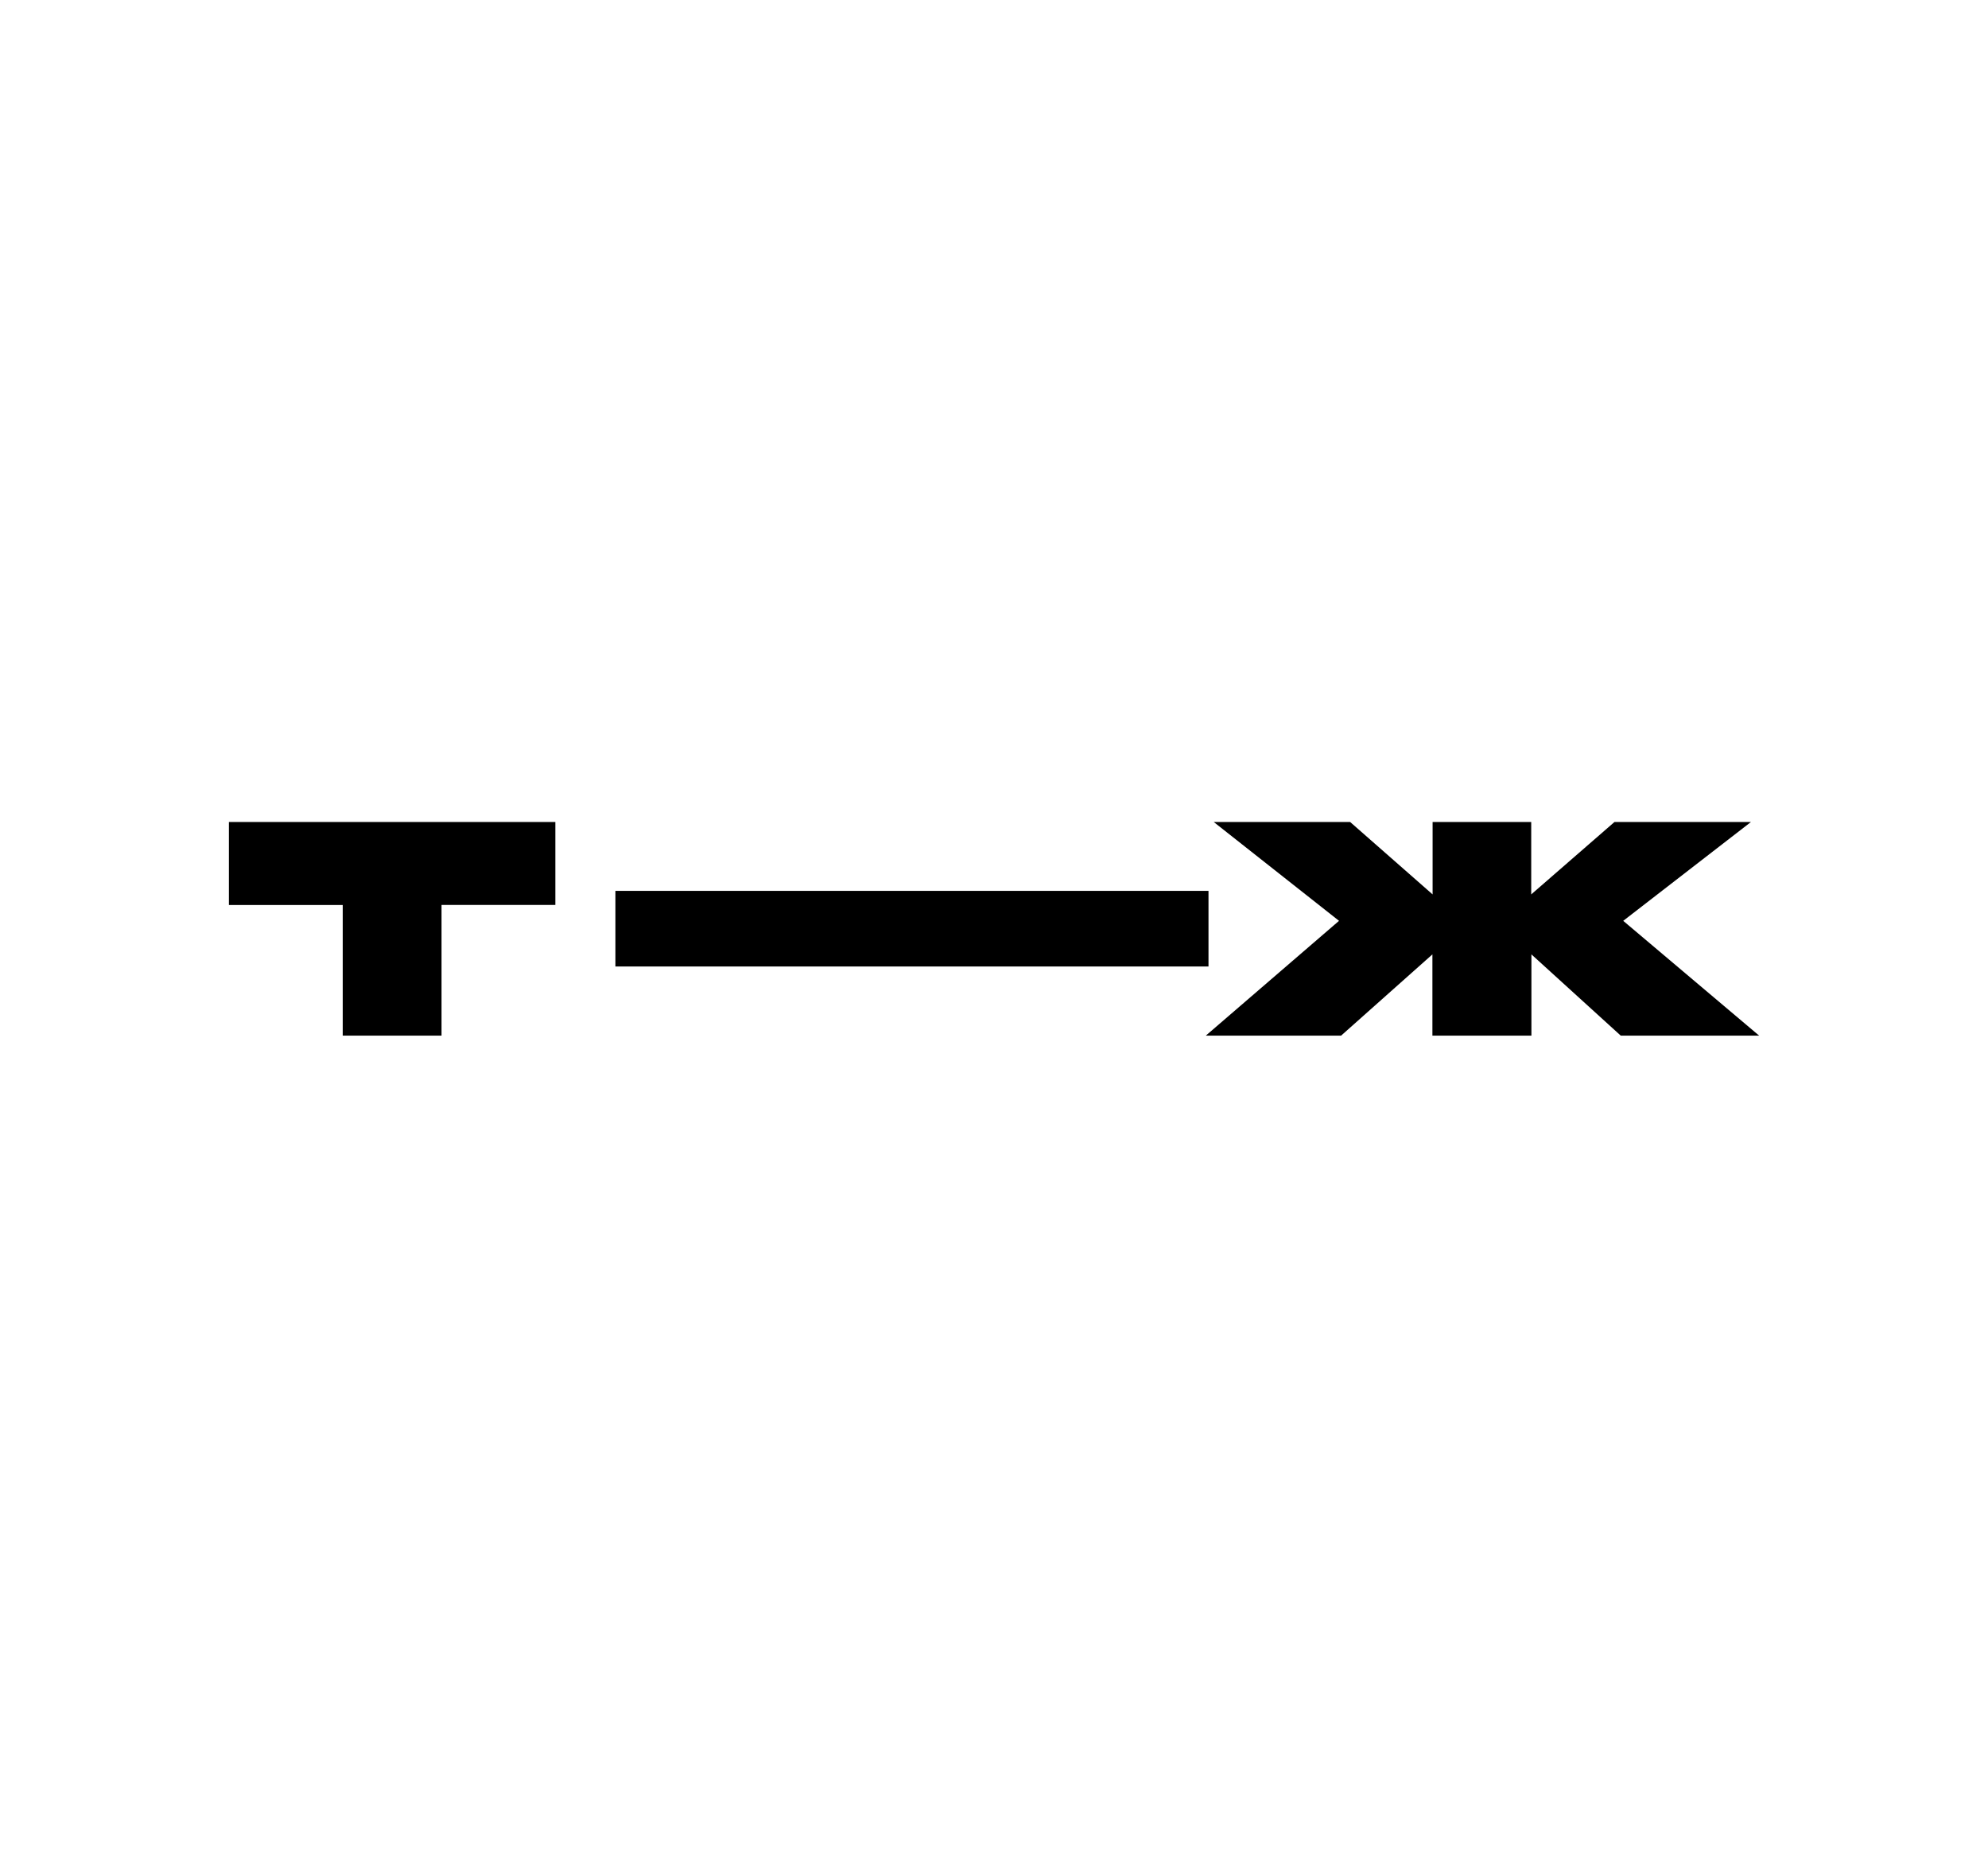
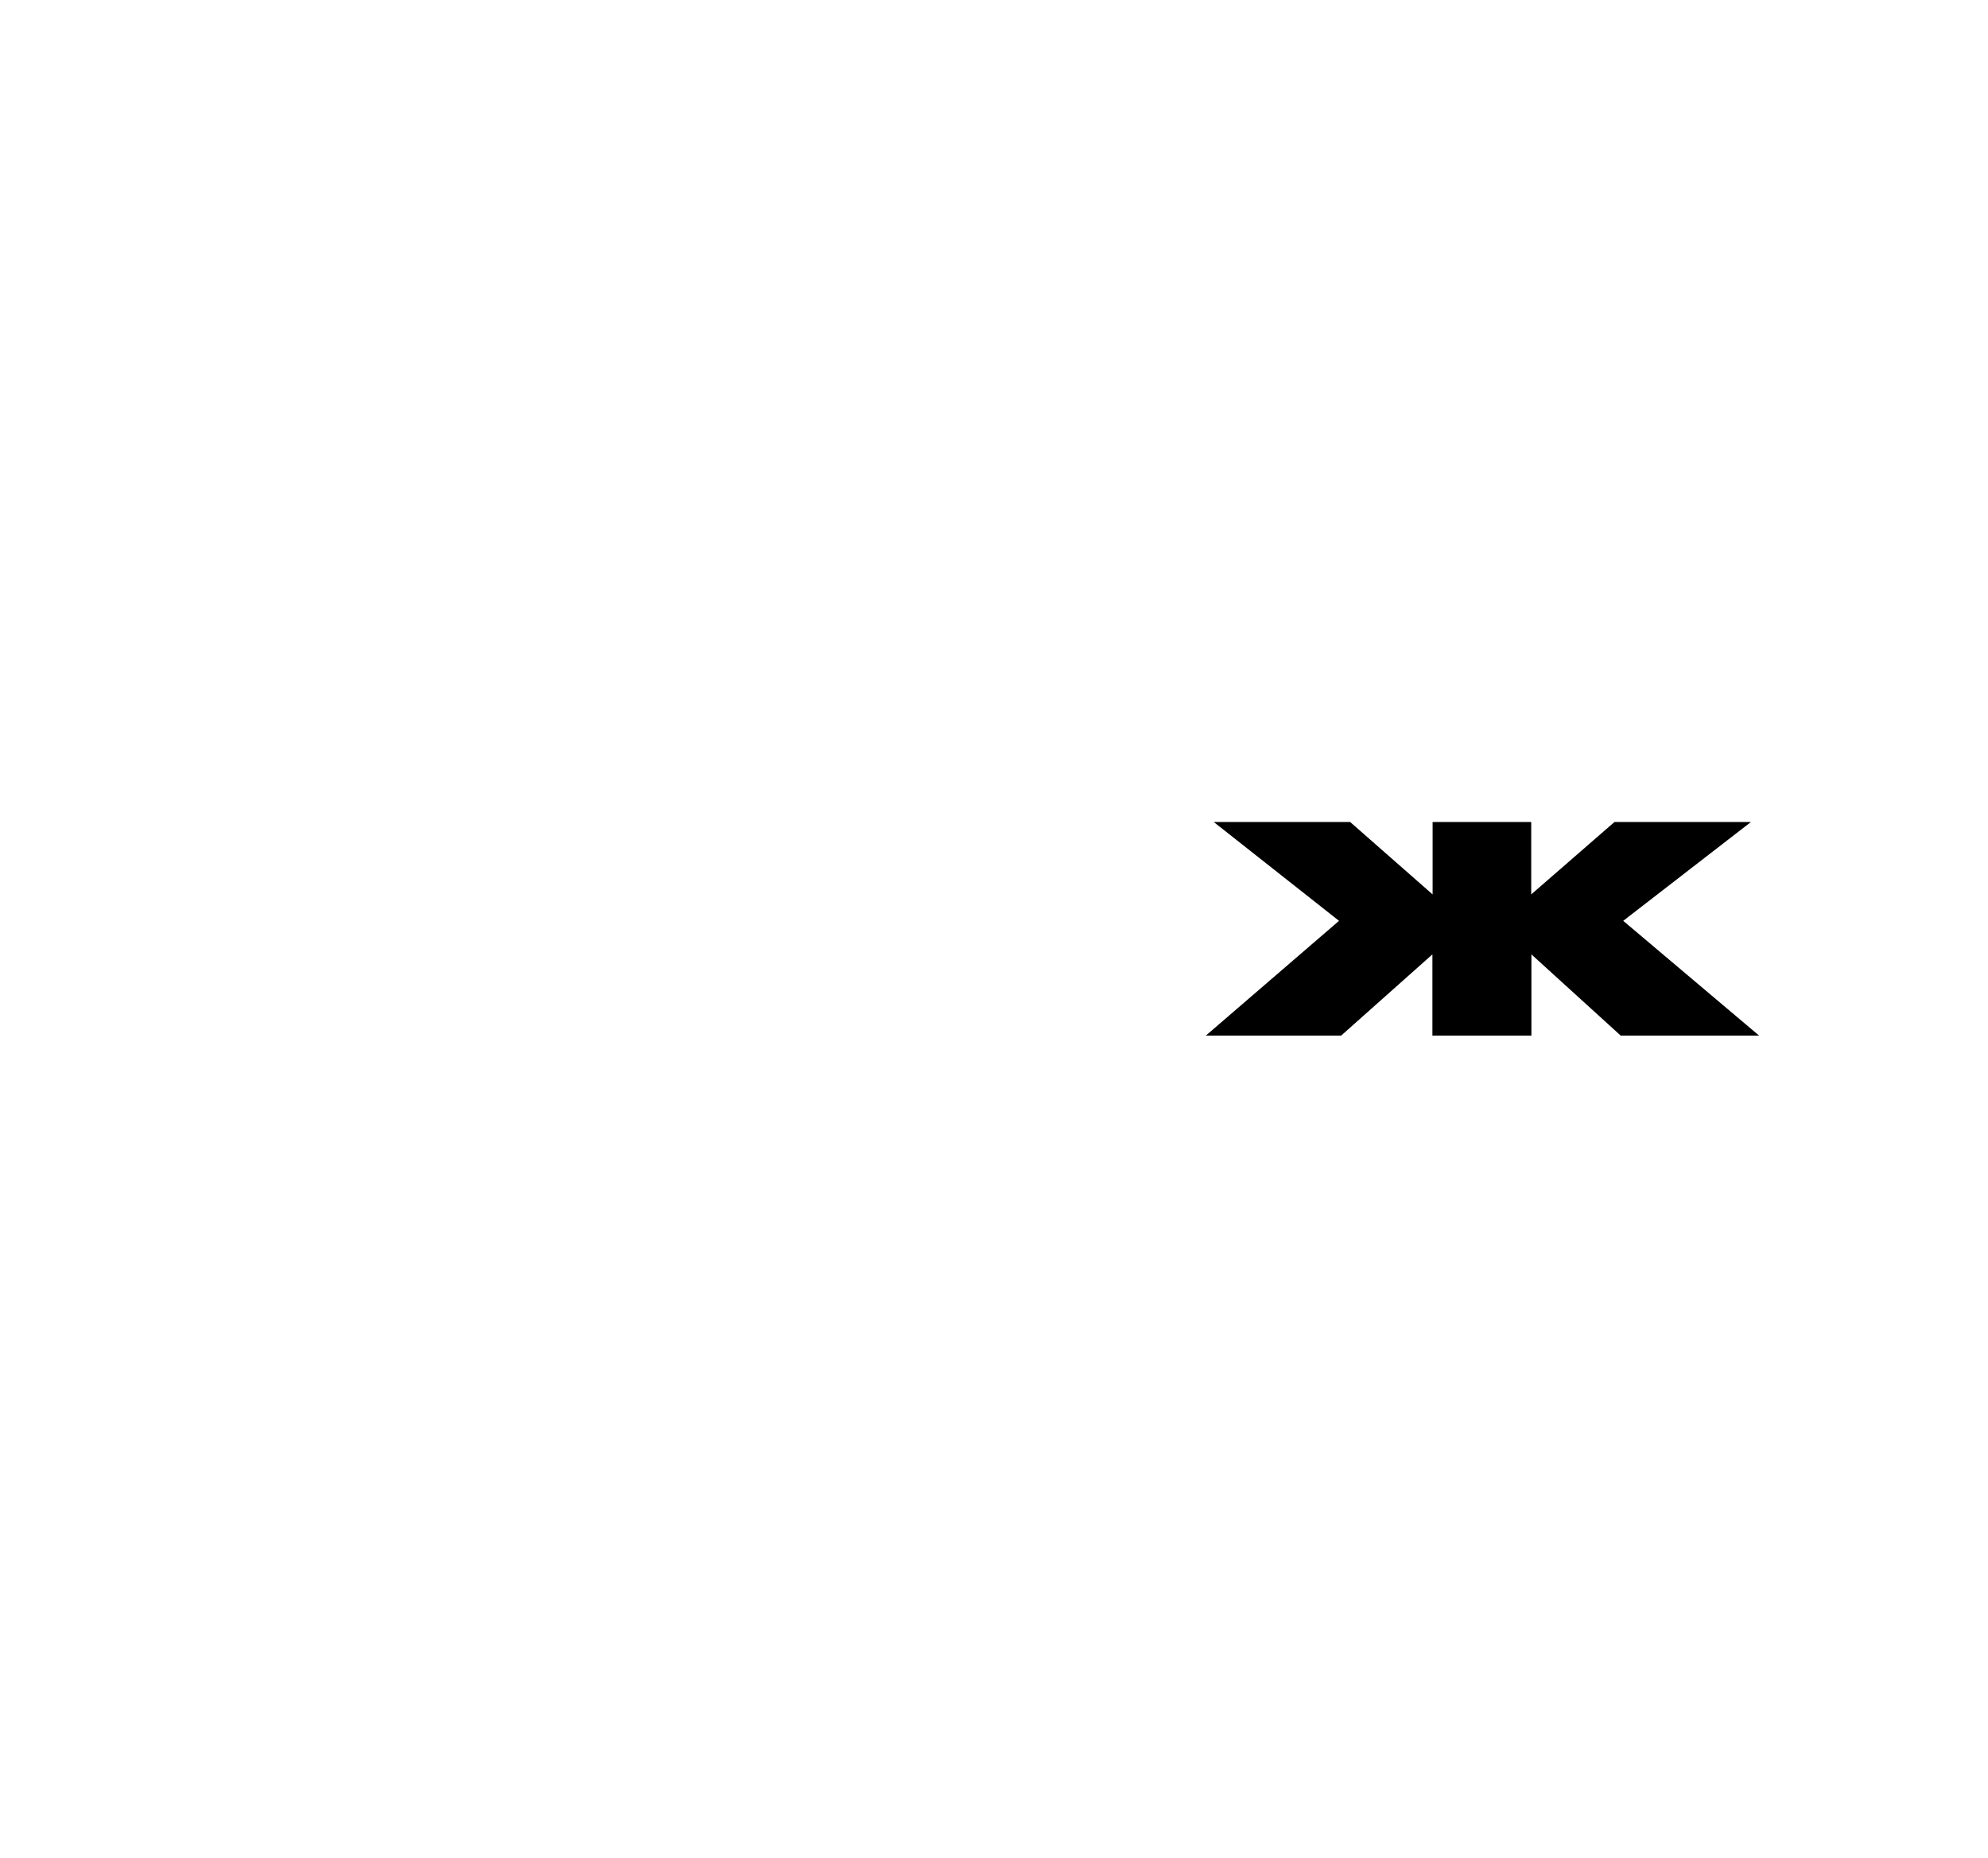
<svg xmlns="http://www.w3.org/2000/svg" id="Layer_6" data-name="Layer 6" viewBox="0 0 304 284">
  <defs>
    <style>.cls-1{fill:#fff;}</style>
  </defs>
-   <rect class="cls-1" width="304" height="284" />
-   <polygon points="35 125.67 84.92 125.67 84.92 138.35 67.52 138.35 67.52 158.33 52.41 158.33 52.41 138.36 35 138.36 35 125.67" />
-   <rect x="94.11" y="136.2" width="90.69" height="11.56" />
  <polygon points="185.6 125.67 206.46 125.67 219.07 136.74 219.07 125.67 234.15 125.67 234.15 136.74 246.88 125.67 267.75 125.67 248.22 140.78 269 158.33 247.84 158.33 234.18 145.91 234.18 158.33 219.04 158.33 219.04 145.91 205.08 158.33 184.39 158.33 204.76 140.78 185.6 125.67" />
</svg>